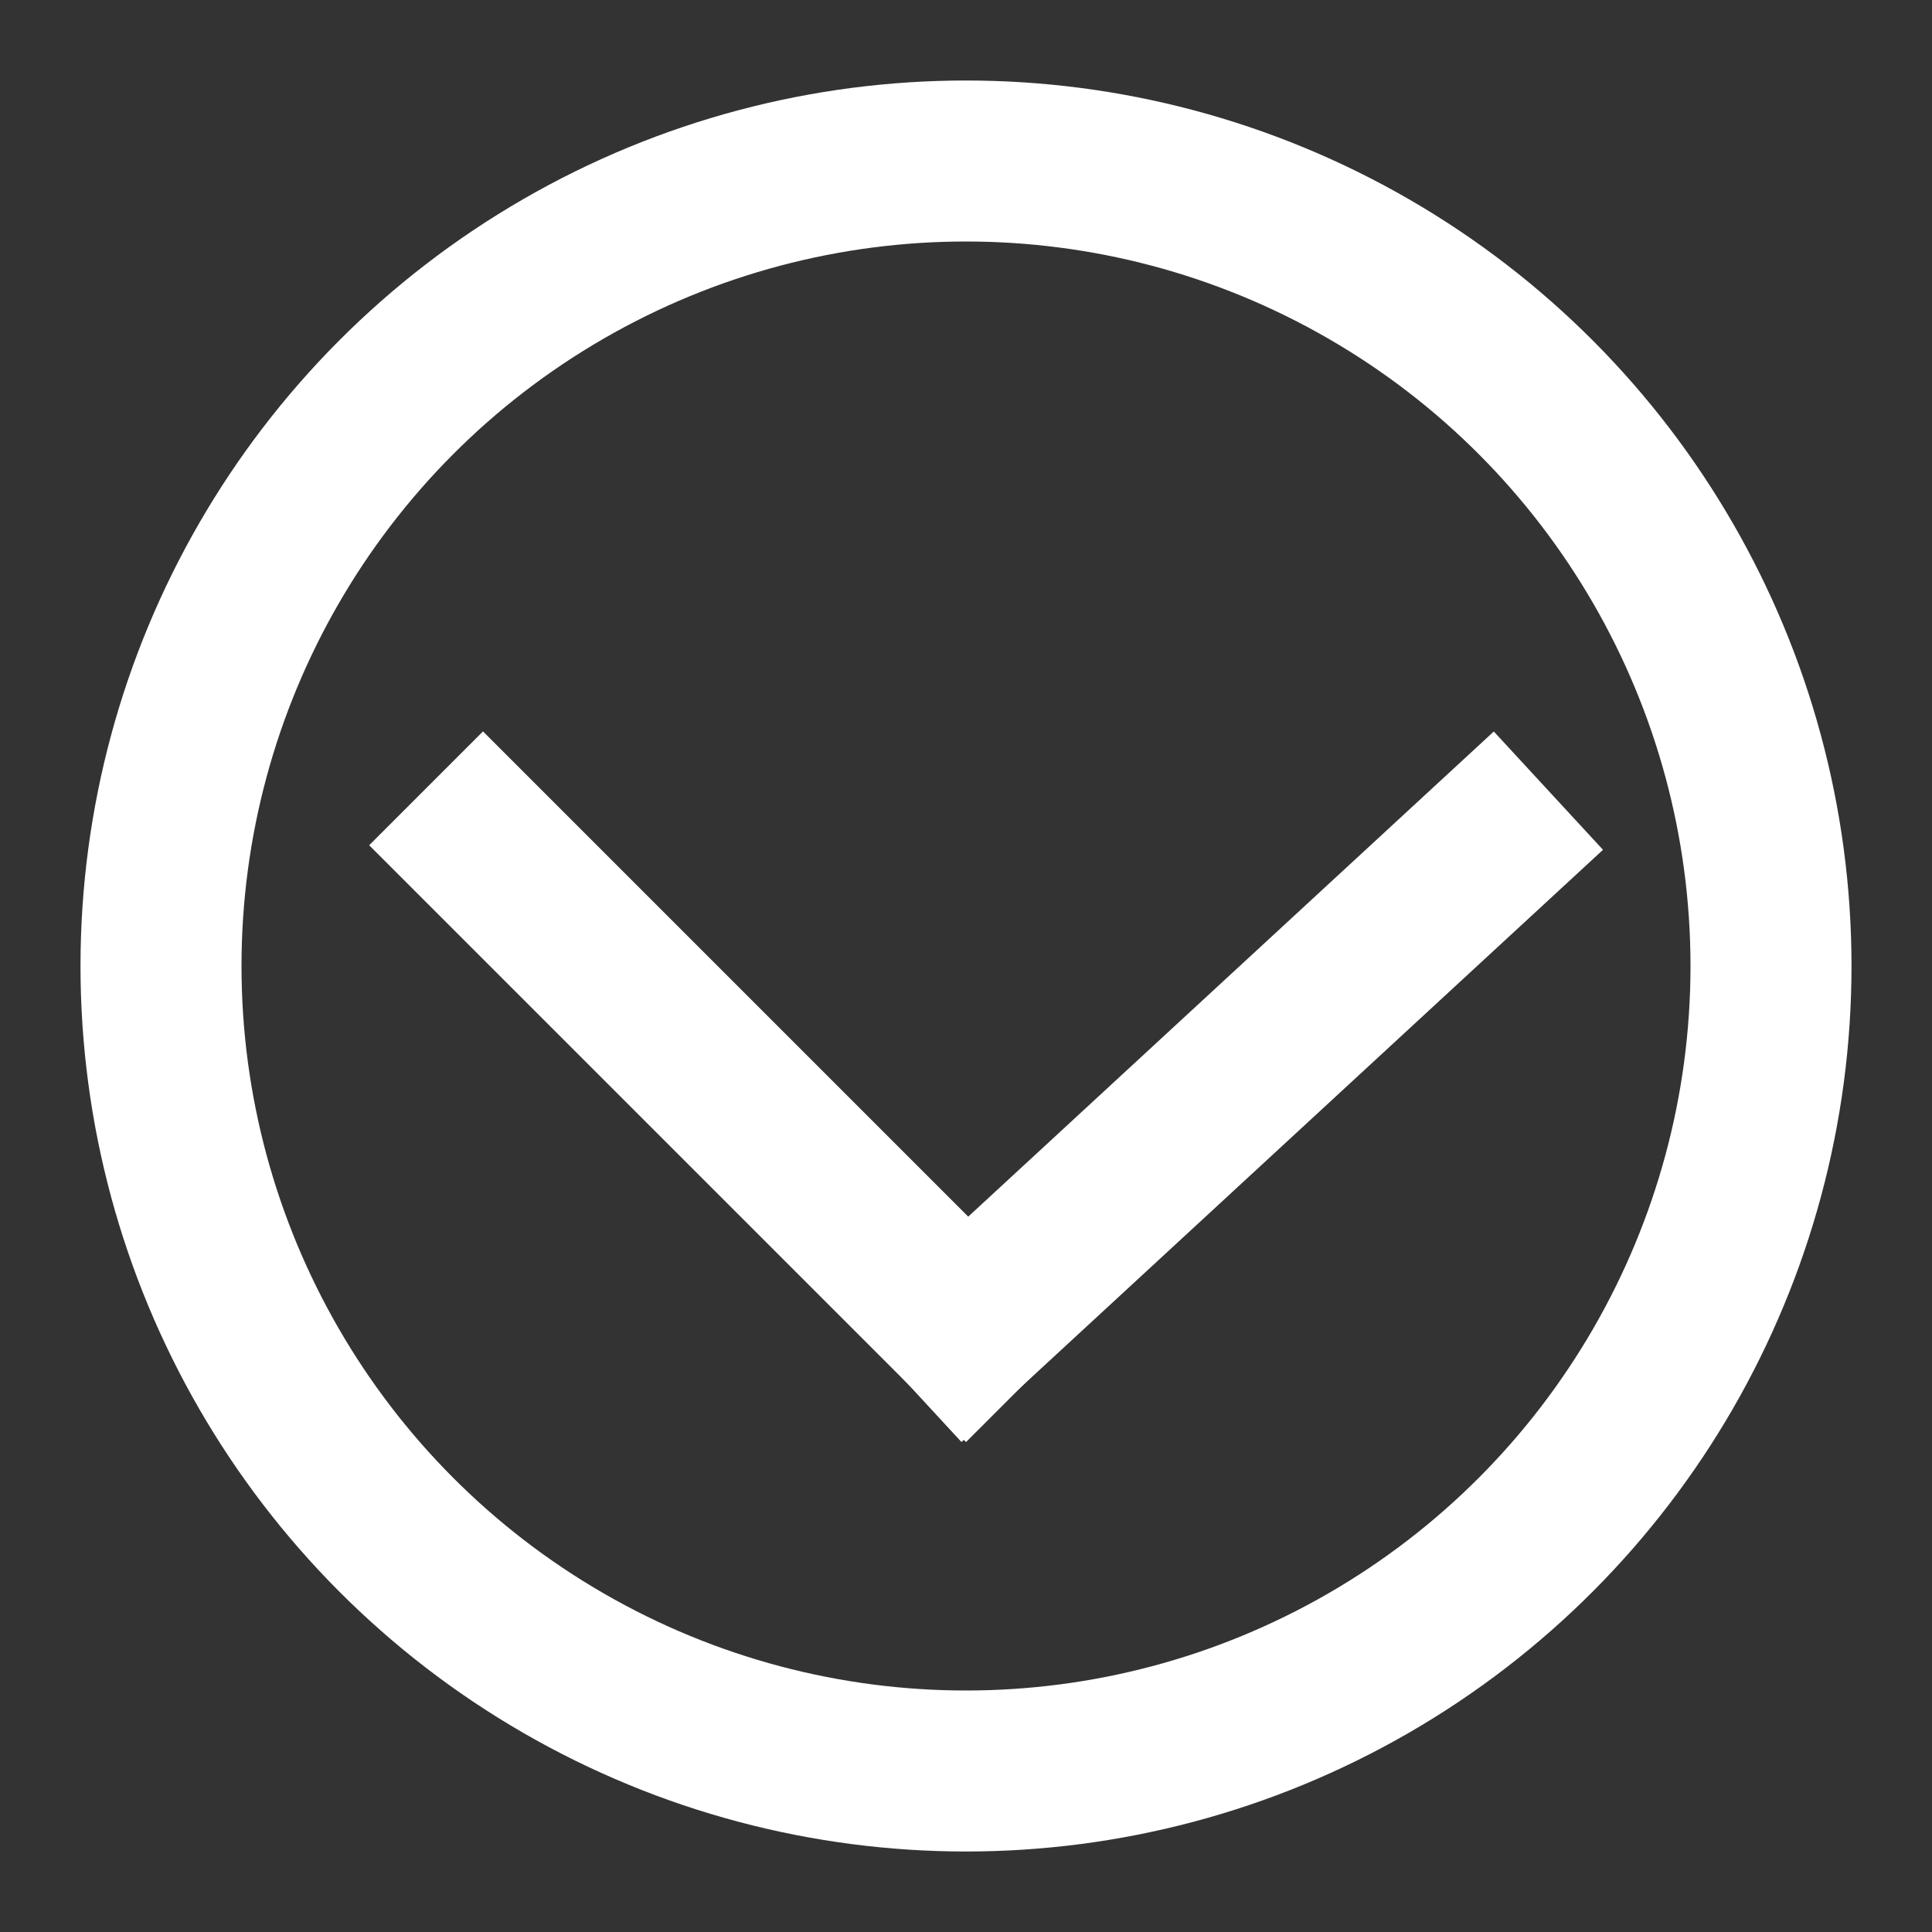
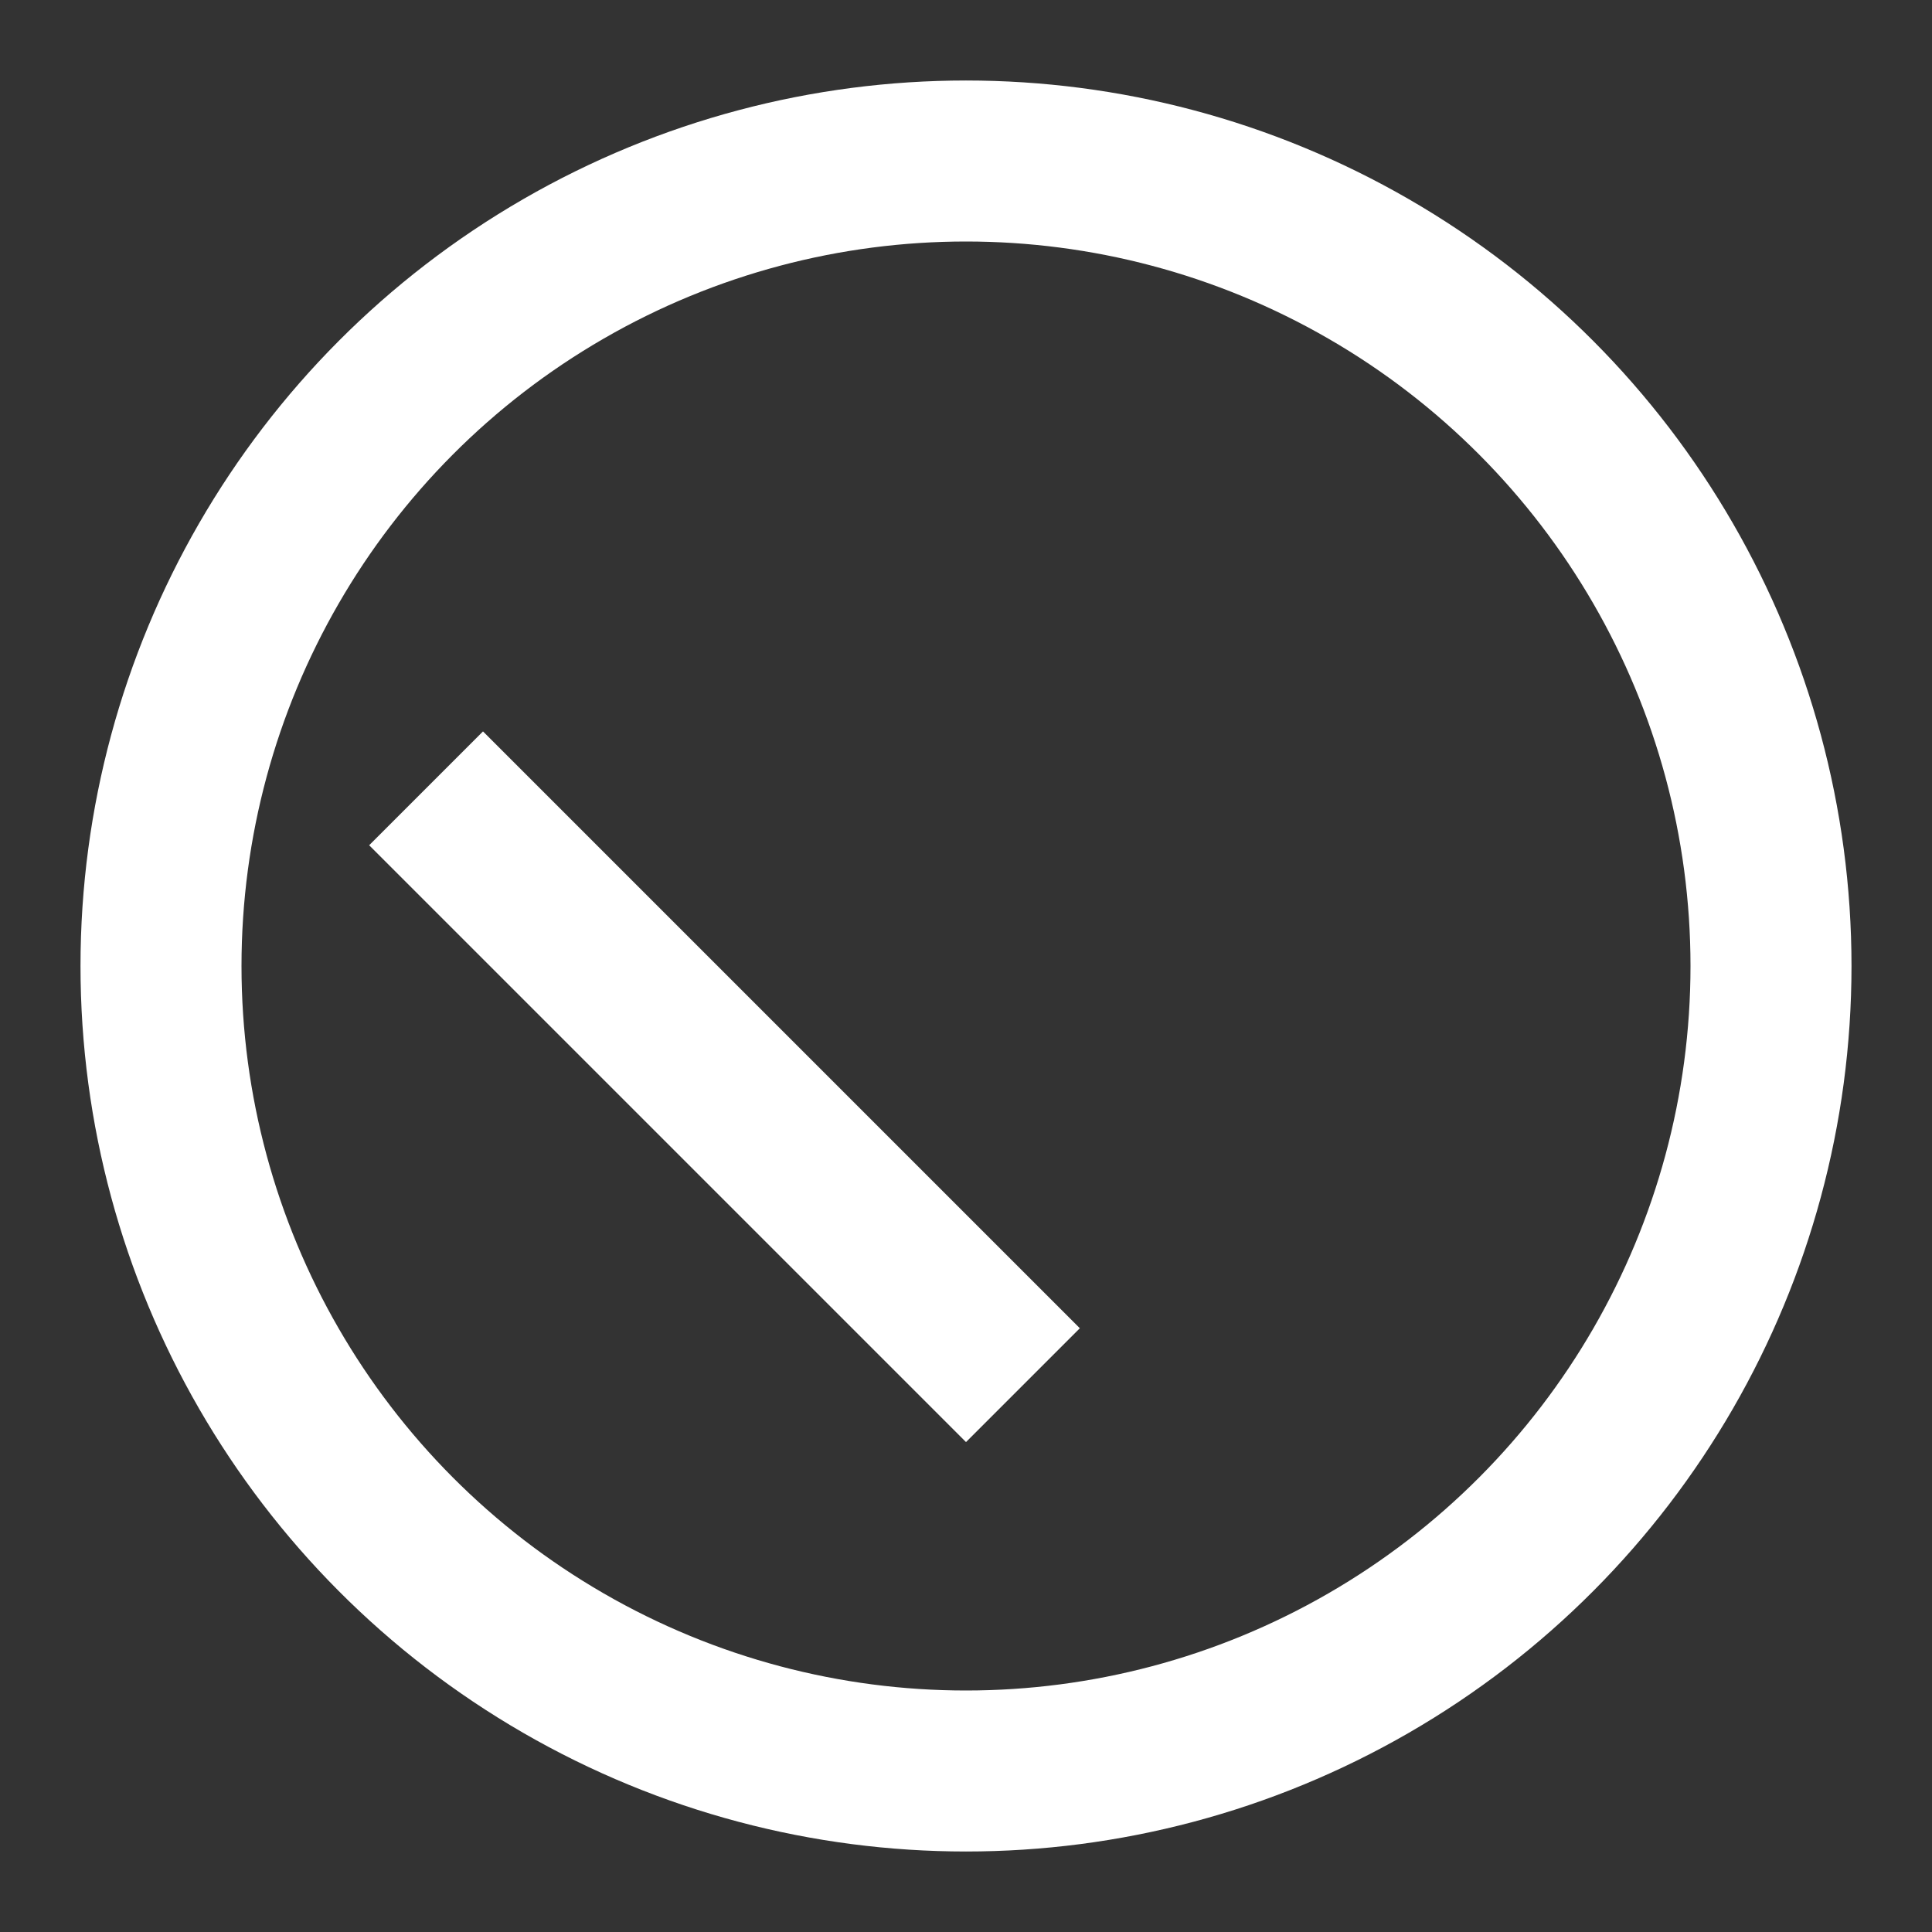
<svg xmlns="http://www.w3.org/2000/svg" width="24px" height="24px" viewBox="0 0 24 24" version="1.1">
  <rect x="0" y="0" width="24" height="24" fill="#333333" stroke="none" />
  <title>minimise green screen button</title>
  <desc>Created with Sketch.</desc>
  <g id="minimise-green-screen-button" stroke="none" stroke-width="1" fill="none" fill-rule="evenodd">
    <circle id="Oval" stroke="#FFFFFF" stroke-width="2" cx="12" cy="12" r="10" />
    <g id="Group" transform="translate(12, 13.5) scale(1, -1) translate(-12, -13.5) translate(5.5, 10)" stroke="#FFFFFF" stroke-linecap="square" stroke-width="2">
      <path d="M6.5,0.5 L0.5,6.5" id="Line-4" />
-       <path d="M6.5,0.5 L13,6.5" id="Line-4-Copy" />
    </g>
  </g>
</svg>